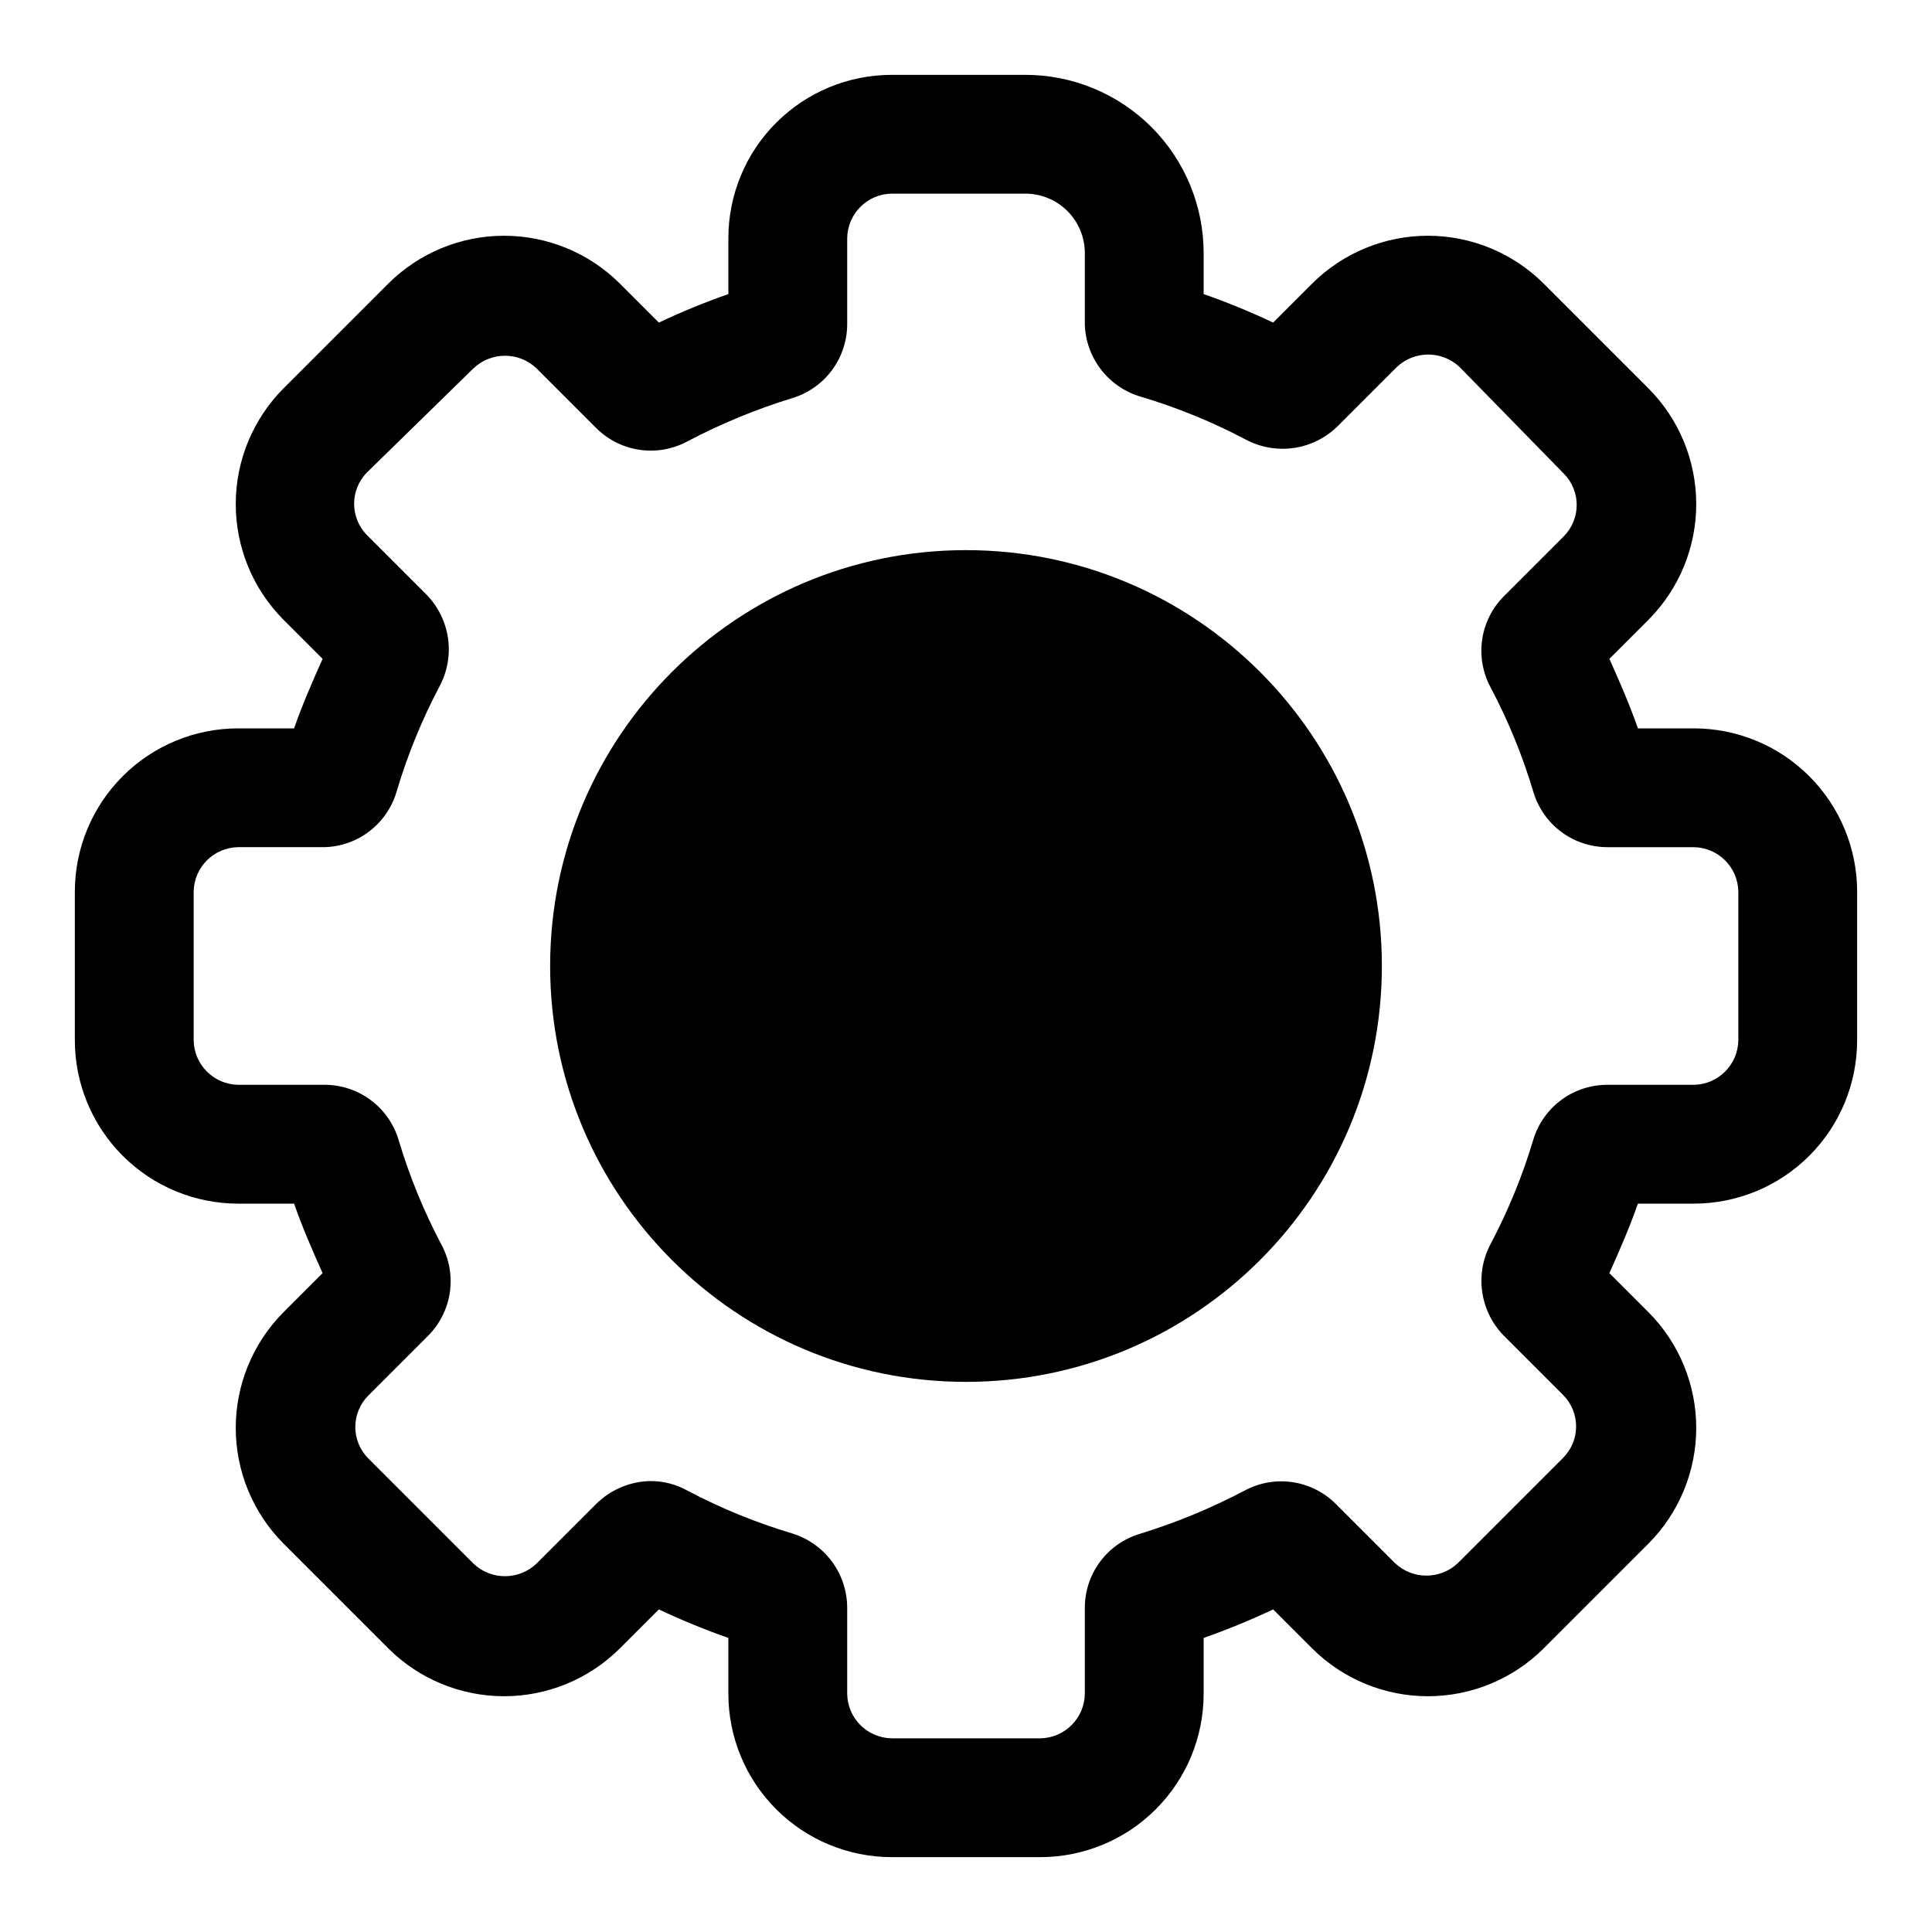
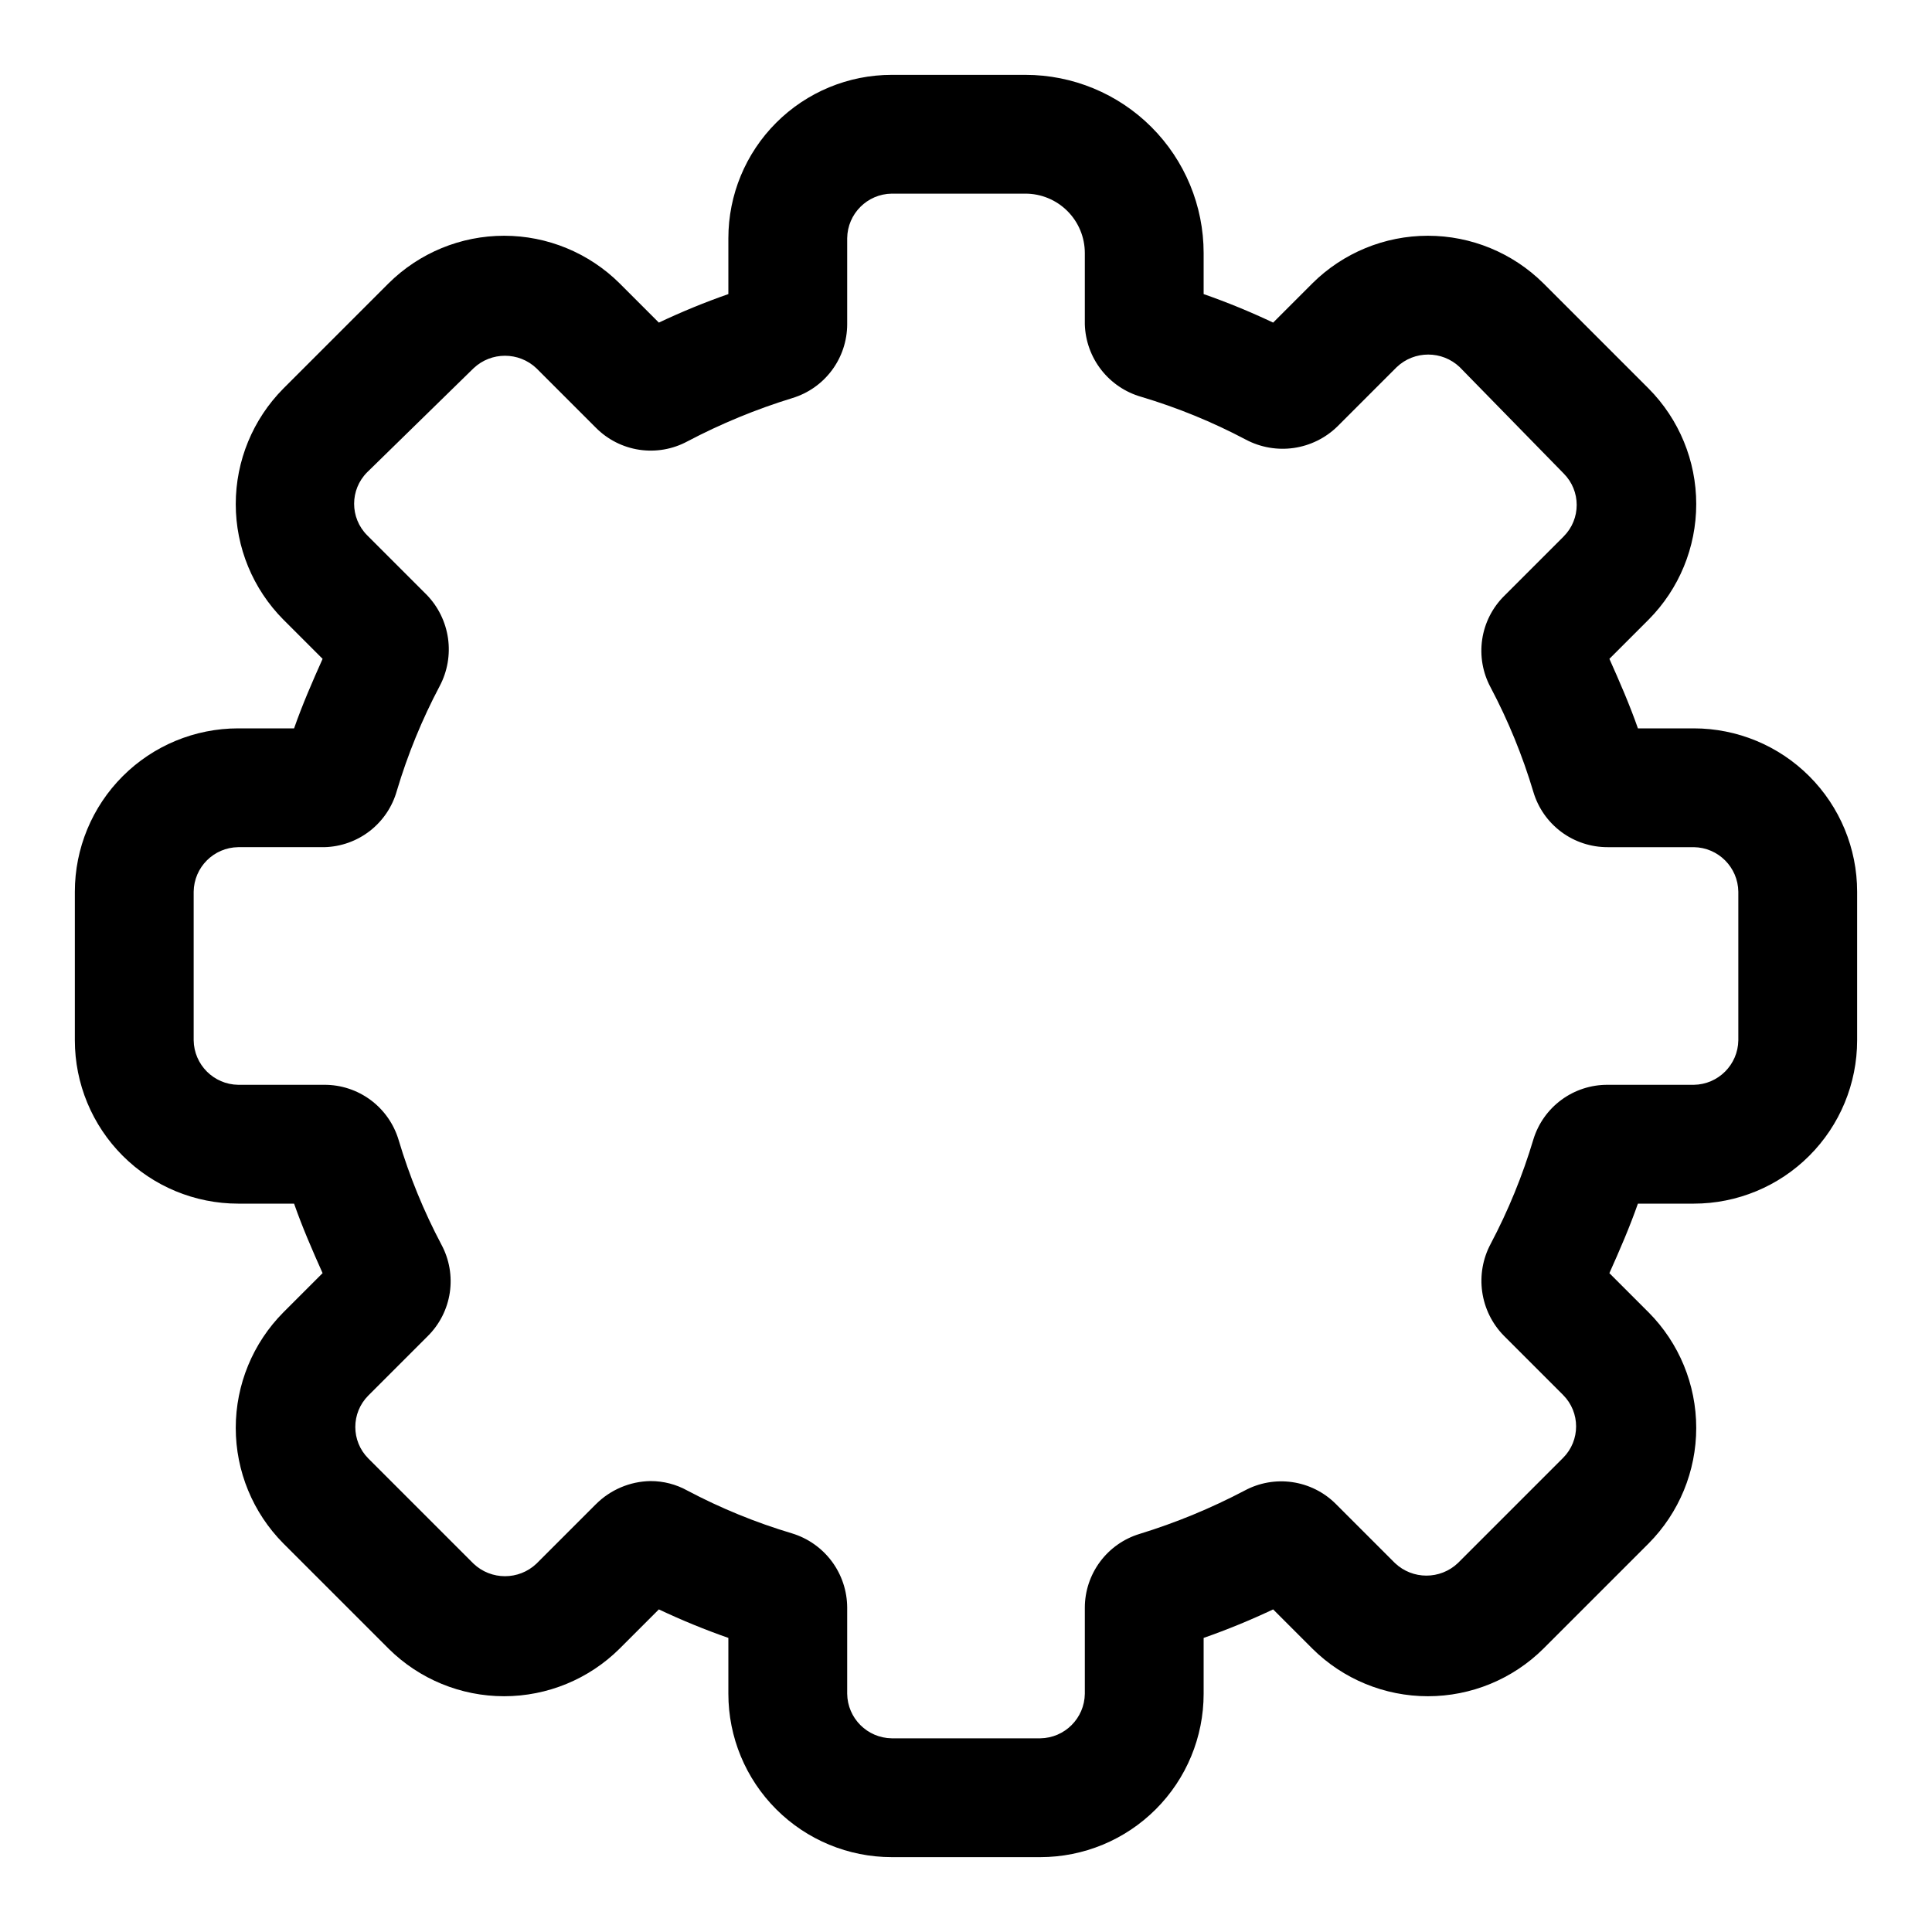
<svg xmlns="http://www.w3.org/2000/svg" fill="#000000" width="800px" height="800px" version="1.1" viewBox="144 144 512 512">
  <g>
    <path d="m419.68 636.16h-39.359c-11.484 0-22.496-4.562-30.617-12.684-8.121-8.117-12.68-19.129-12.68-30.613v-14.801c-6.269-2.191-12.418-4.715-18.422-7.555l-10.391 10.391c-8.141 8.086-19.148 12.621-30.621 12.621-11.477 0-22.484-4.535-30.625-12.621l-27.867-27.867c-8.082-8.141-12.621-19.148-12.621-30.621 0-11.477 4.539-22.484 12.621-30.625l10.391-10.391c-2.676-5.981-5.352-12.121-7.555-18.418h-14.801c-11.48 0-22.496-4.562-30.613-12.684-8.121-8.117-12.684-19.133-12.684-30.613v-39.359c0-11.484 4.562-22.496 12.684-30.617 8.117-8.121 19.133-12.68 30.613-12.68h14.801c2.203-6.297 4.879-12.438 7.559-18.422l-10.391-10.391h-0.004c-8.082-8.141-12.621-19.148-12.621-30.621 0-11.477 4.539-22.484 12.621-30.625l27.867-27.867c8.141-8.082 19.148-12.621 30.625-12.621 11.473 0 22.48 4.539 30.621 12.621l10.391 10.391v0.004c6.004-2.844 12.152-5.367 18.422-7.559v-14.801c0-11.48 4.559-22.496 12.68-30.613 8.121-8.121 19.133-12.684 30.617-12.684h35.422c12.527 0 24.539 4.977 33.398 13.836s13.836 20.871 13.836 33.398v10.863c6.266 2.191 12.414 4.715 18.418 7.559l10.391-10.391v-0.004c8.141-8.082 19.148-12.621 30.625-12.621 11.473 0 22.48 4.539 30.621 12.621l27.867 27.867c8.086 8.141 12.621 19.148 12.621 30.625 0 11.473-4.535 22.48-12.621 30.621l-10.391 10.391c2.676 5.984 5.352 12.121 7.559 18.422h14.801-0.004c11.484 0 22.496 4.559 30.613 12.68 8.121 8.121 12.684 19.133 12.684 30.617v39.359c0 11.48-4.562 22.496-12.684 30.613-8.117 8.121-19.129 12.684-30.613 12.684h-14.801c-2.203 6.297-4.879 12.438-7.559 18.422l10.391 10.391 0.004-0.004c8.086 8.141 12.621 19.148 12.621 30.625 0 11.473-4.535 22.48-12.621 30.621l-27.867 27.867c-8.141 8.086-19.148 12.621-30.621 12.621-11.477 0-22.484-4.535-30.625-12.621l-10.391-10.391c-6.004 2.84-12.152 5.363-18.418 7.555v14.801c0 11.484-4.562 22.496-12.684 30.613-8.117 8.121-19.133 12.684-30.613 12.684zm-103.28-99.66c3.414-0.008 6.773 0.859 9.762 2.519 8.84 4.676 18.121 8.473 27.707 11.336 4.227 1.281 7.93 3.883 10.566 7.426 2.637 3.543 4.062 7.836 4.078 12.254v22.828c0.082 6.484 5.32 11.723 11.809 11.809h39.359c6.484-0.086 11.723-5.324 11.809-11.809v-22.828c0.008-4.375 1.422-8.633 4.027-12.145 2.609-3.516 6.273-6.102 10.457-7.379 9.625-2.957 18.953-6.805 27.867-11.492 3.856-2.078 8.277-2.863 12.613-2.238s8.359 2.621 11.473 5.699l15.746 15.746c4.676 4.438 12.008 4.438 16.688 0l27.867-27.867c4.606-4.609 4.606-12.078 0-16.688l-15.746-15.746c-3.07-3.152-5.059-7.199-5.68-11.559-0.625-4.356 0.152-8.801 2.219-12.688 4.676-8.844 8.473-18.125 11.336-27.707 1.285-4.211 3.894-7.894 7.441-10.504 3.543-2.609 7.836-4.004 12.238-3.981h22.828c6.484-0.086 11.723-5.324 11.809-11.809v-39.359c-0.086-6.488-5.324-11.727-11.809-11.809h-22.828c-4.422 0.012-8.73-1.406-12.277-4.047-3.547-2.641-6.144-6.359-7.402-10.598-2.863-9.586-6.66-18.867-11.336-27.707-2.094-3.891-2.875-8.355-2.223-12.727s2.703-8.41 5.844-11.52l15.742-15.742v-0.004c4.606-4.609 4.606-12.078 0-16.688l-27.551-28.184c-4.68-4.438-12.012-4.438-16.688 0l-15.746 15.746c-3.152 3.07-7.199 5.059-11.559 5.684-4.356 0.621-8.801-0.156-12.688-2.219-8.844-4.68-18.125-8.477-27.707-11.336-4.211-1.203-7.926-3.711-10.617-7.164-2.688-3.453-4.207-7.672-4.34-12.047v-18.891c0-4.176-1.66-8.18-4.613-11.133s-6.957-4.613-11.133-4.613h-35.422c-6.488 0.086-11.727 5.324-11.809 11.809v22.828c-0.012 4.375-1.426 8.633-4.031 12.145-2.606 3.516-6.269 6.102-10.453 7.379-9.629 2.957-18.957 6.805-27.867 11.496-3.891 2.094-8.355 2.871-12.727 2.219-4.371-0.652-8.41-2.703-11.52-5.84l-15.746-15.746c-4.676-4.438-12.012-4.438-16.688 0l-28.184 27.551c-4.602 4.613-4.602 12.078 0 16.691l15.742 15.742h0.004c3.07 3.156 5.059 7.203 5.684 11.559 0.621 4.359-0.156 8.801-2.219 12.688-4.68 8.844-8.477 18.125-11.336 27.711-1.18 4.219-3.684 7.949-7.141 10.645-3.457 2.691-7.688 4.203-12.07 4.312h-22.828c-6.484 0.082-11.723 5.32-11.809 11.809v39.359c0.086 6.484 5.324 11.723 11.809 11.809h22.828c4.422-0.016 8.73 1.406 12.277 4.043 3.547 2.641 6.144 6.359 7.406 10.598 2.859 9.586 6.656 18.867 11.336 27.711 2.094 3.891 2.871 8.352 2.219 12.723-0.652 4.371-2.703 8.414-5.84 11.52l-15.746 15.746c-4.606 4.609-4.606 12.078 0 16.688l27.867 27.867c4.676 4.438 12.012 4.438 16.688 0l15.742-15.742h0.004c3.844-3.852 9.039-6.055 14.484-6.141z" />
-     <path d="m510.21 400c0 60.863-49.344 110.21-110.21 110.21-60.867 0-110.21-49.344-110.21-110.21 0-60.867 49.344-110.21 110.21-110.21 60.863 0 110.21 49.344 110.21 110.21" />
  </g>
</svg>